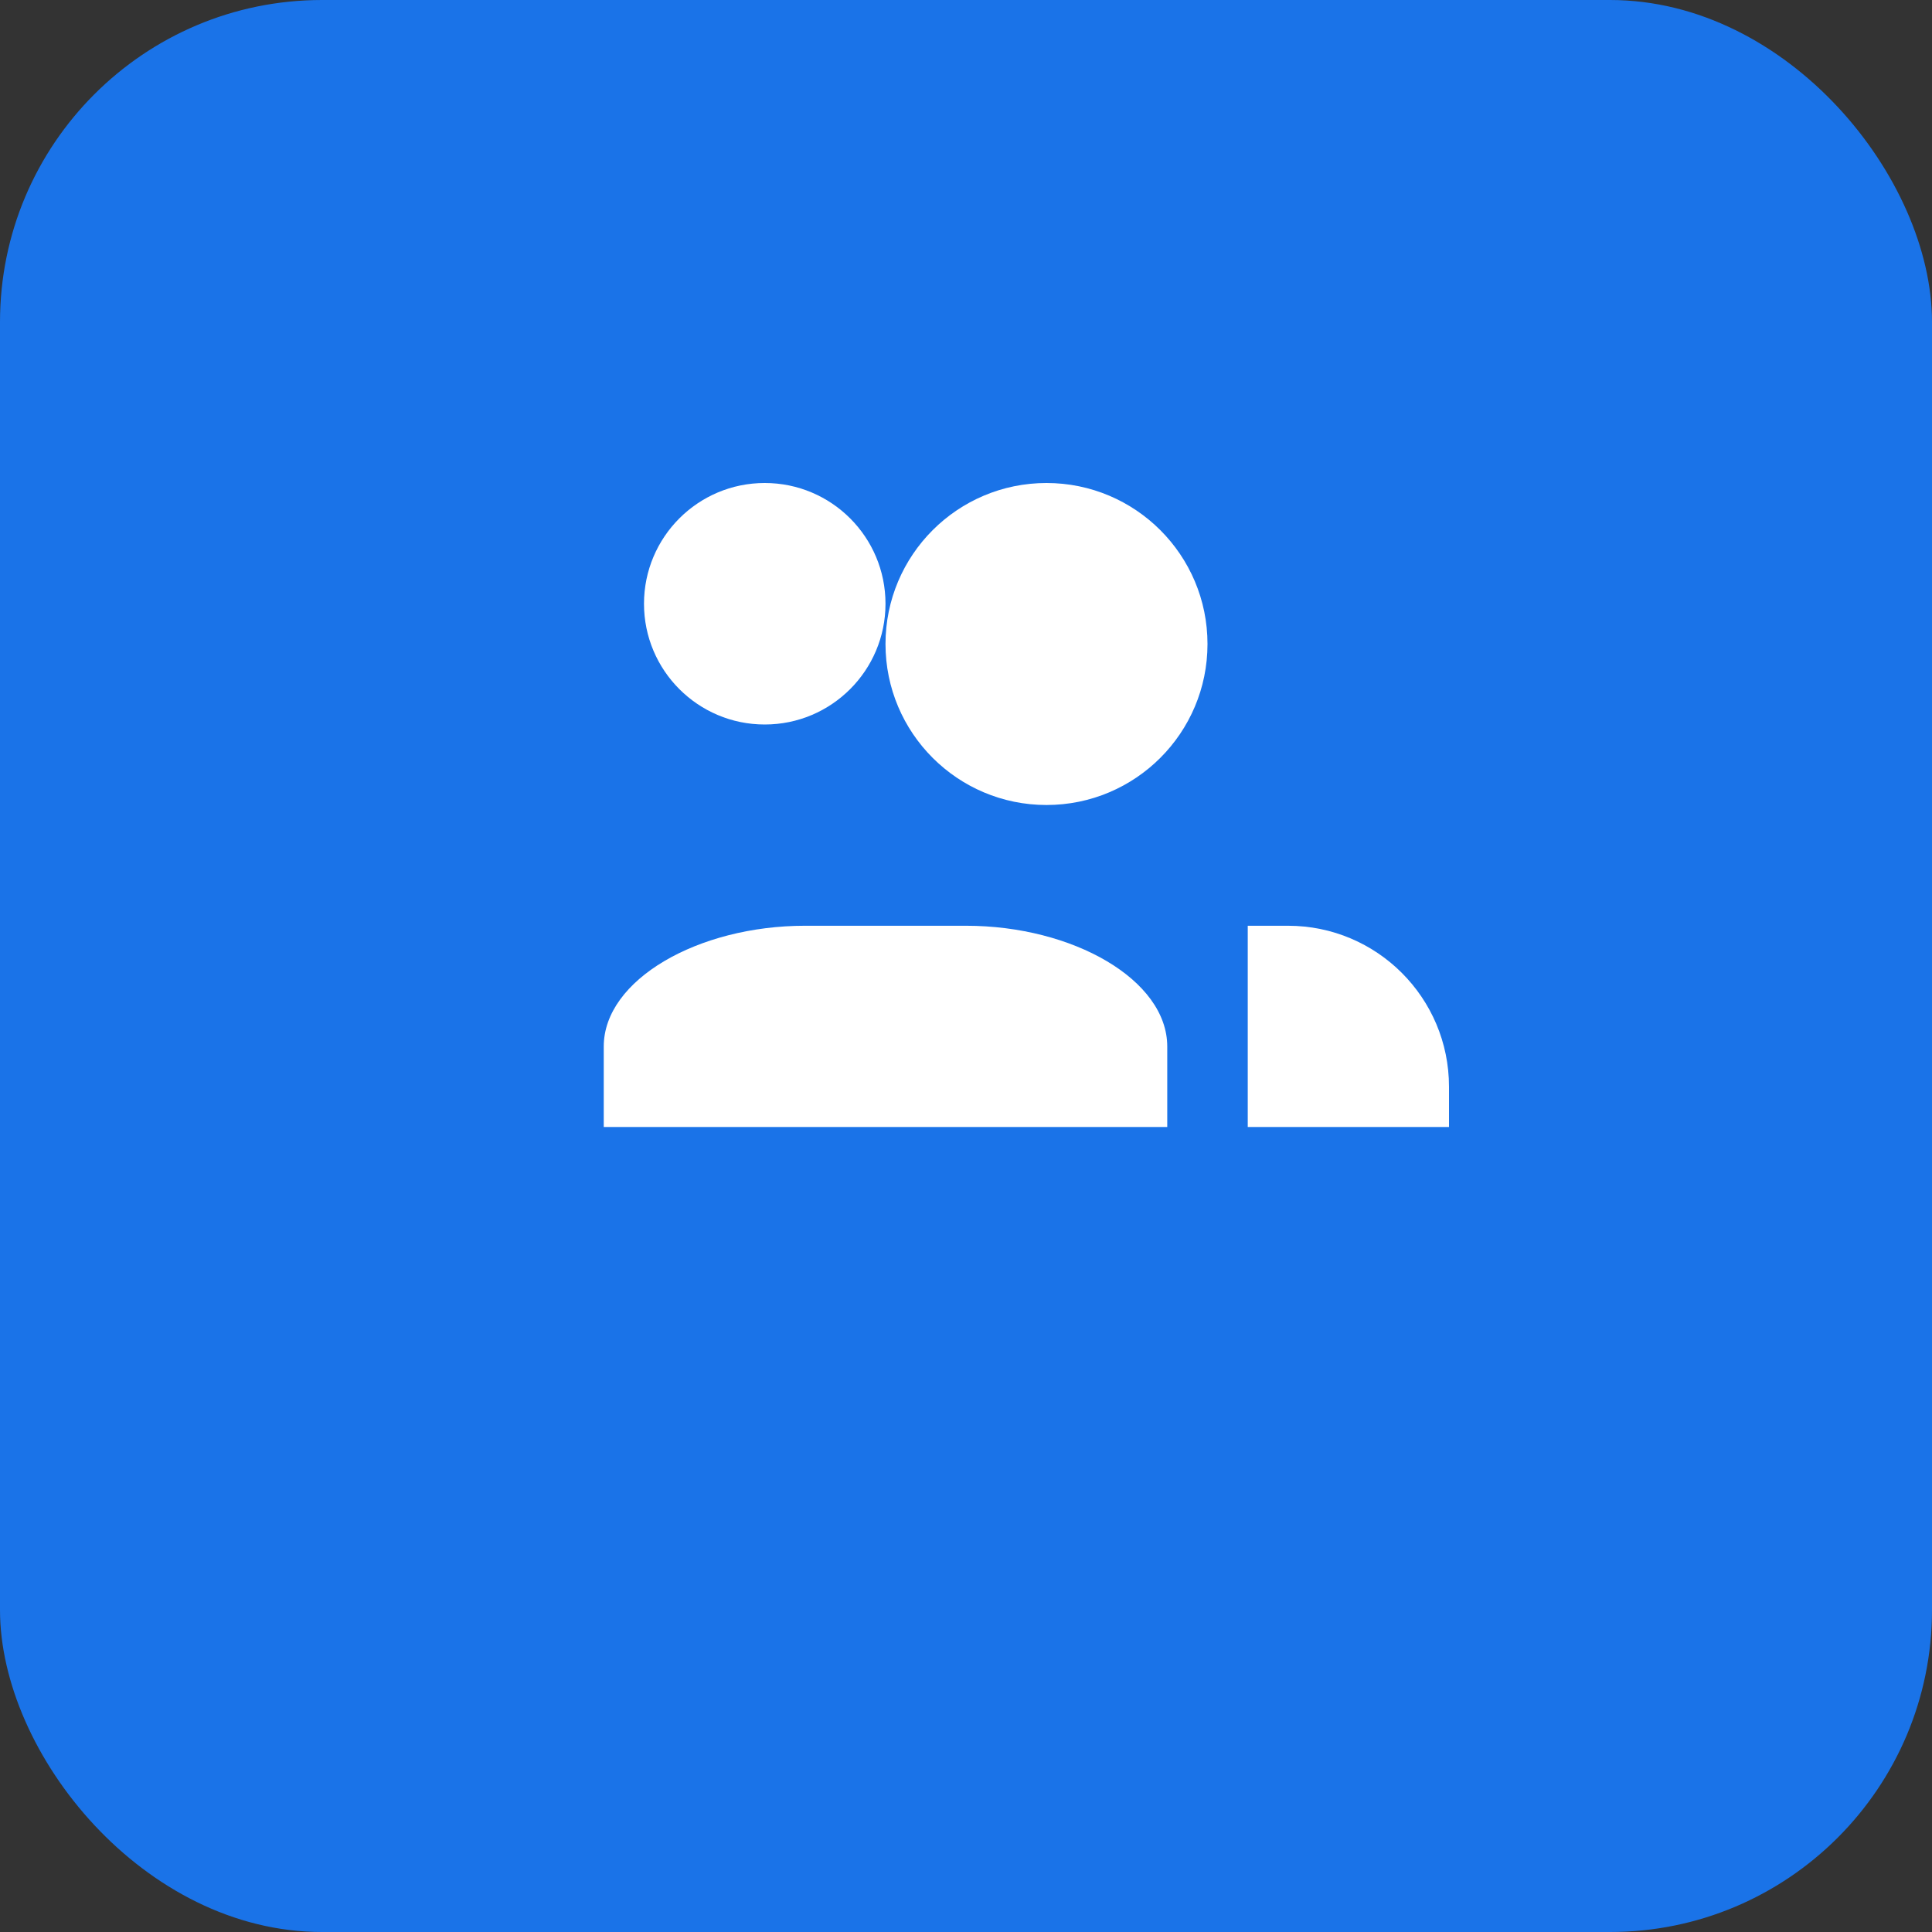
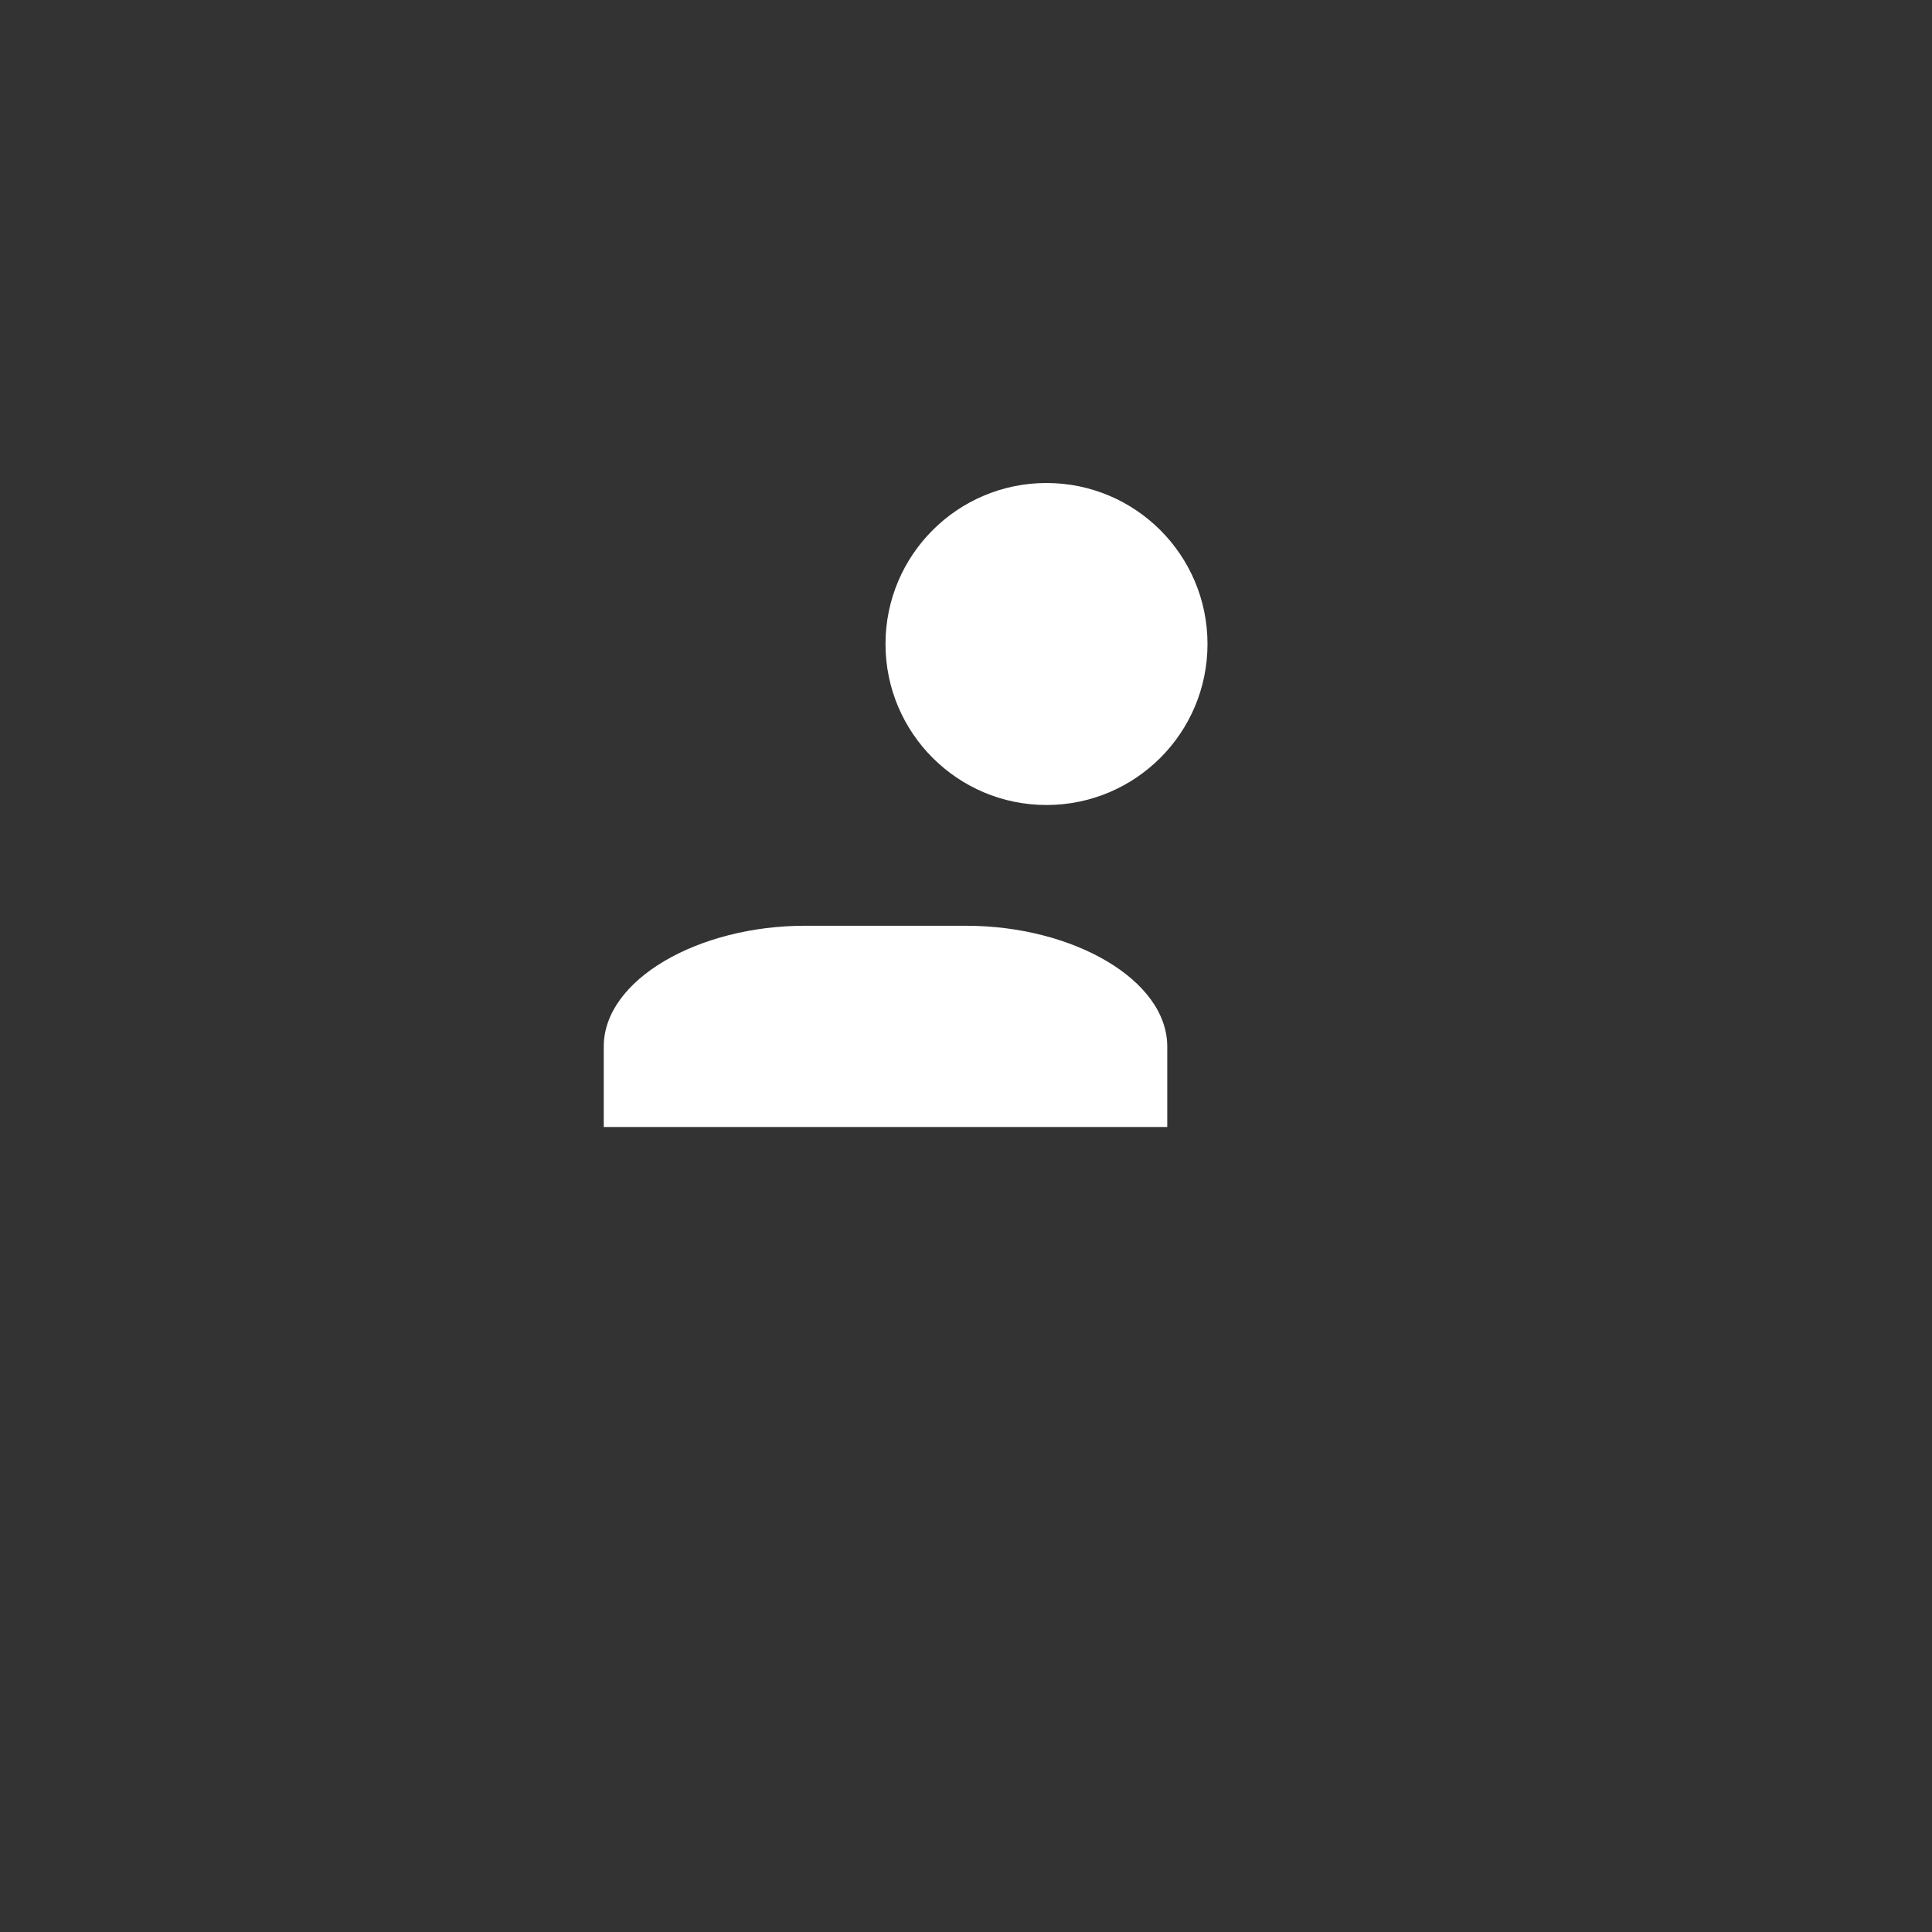
<svg xmlns="http://www.w3.org/2000/svg" width="48" height="48" viewBox="0 0 48 48" fill="none">
  <rect x="0" y="0" width="48" height="48" fill="#333333" stroke="none" />
-   <rect width="48" height="48" rx="8" fill="#1A73E8" />
  <path d="M30 16C30 18.209 28.209 20 26 20C23.791 20 22 18.209 22 16C22 13.791 23.791 12 26 12C28.209 12 30 13.791 30 16Z" fill="white" />
-   <path d="M19 18C20.657 18 22 16.657 22 15C22 13.343 20.657 12 19 12C17.343 12 16 13.343 16 15C16 16.657 17.343 18 19 18Z" fill="white" />
  <path d="M15 26C15 24.343 17.343 23 20 23H24C26.657 23 29 24.343 29 26V28H15V26Z" fill="white" />
-   <path d="M31 23H32C34.209 23 36 24.791 36 27V28H31V23Z" fill="white" />
</svg>